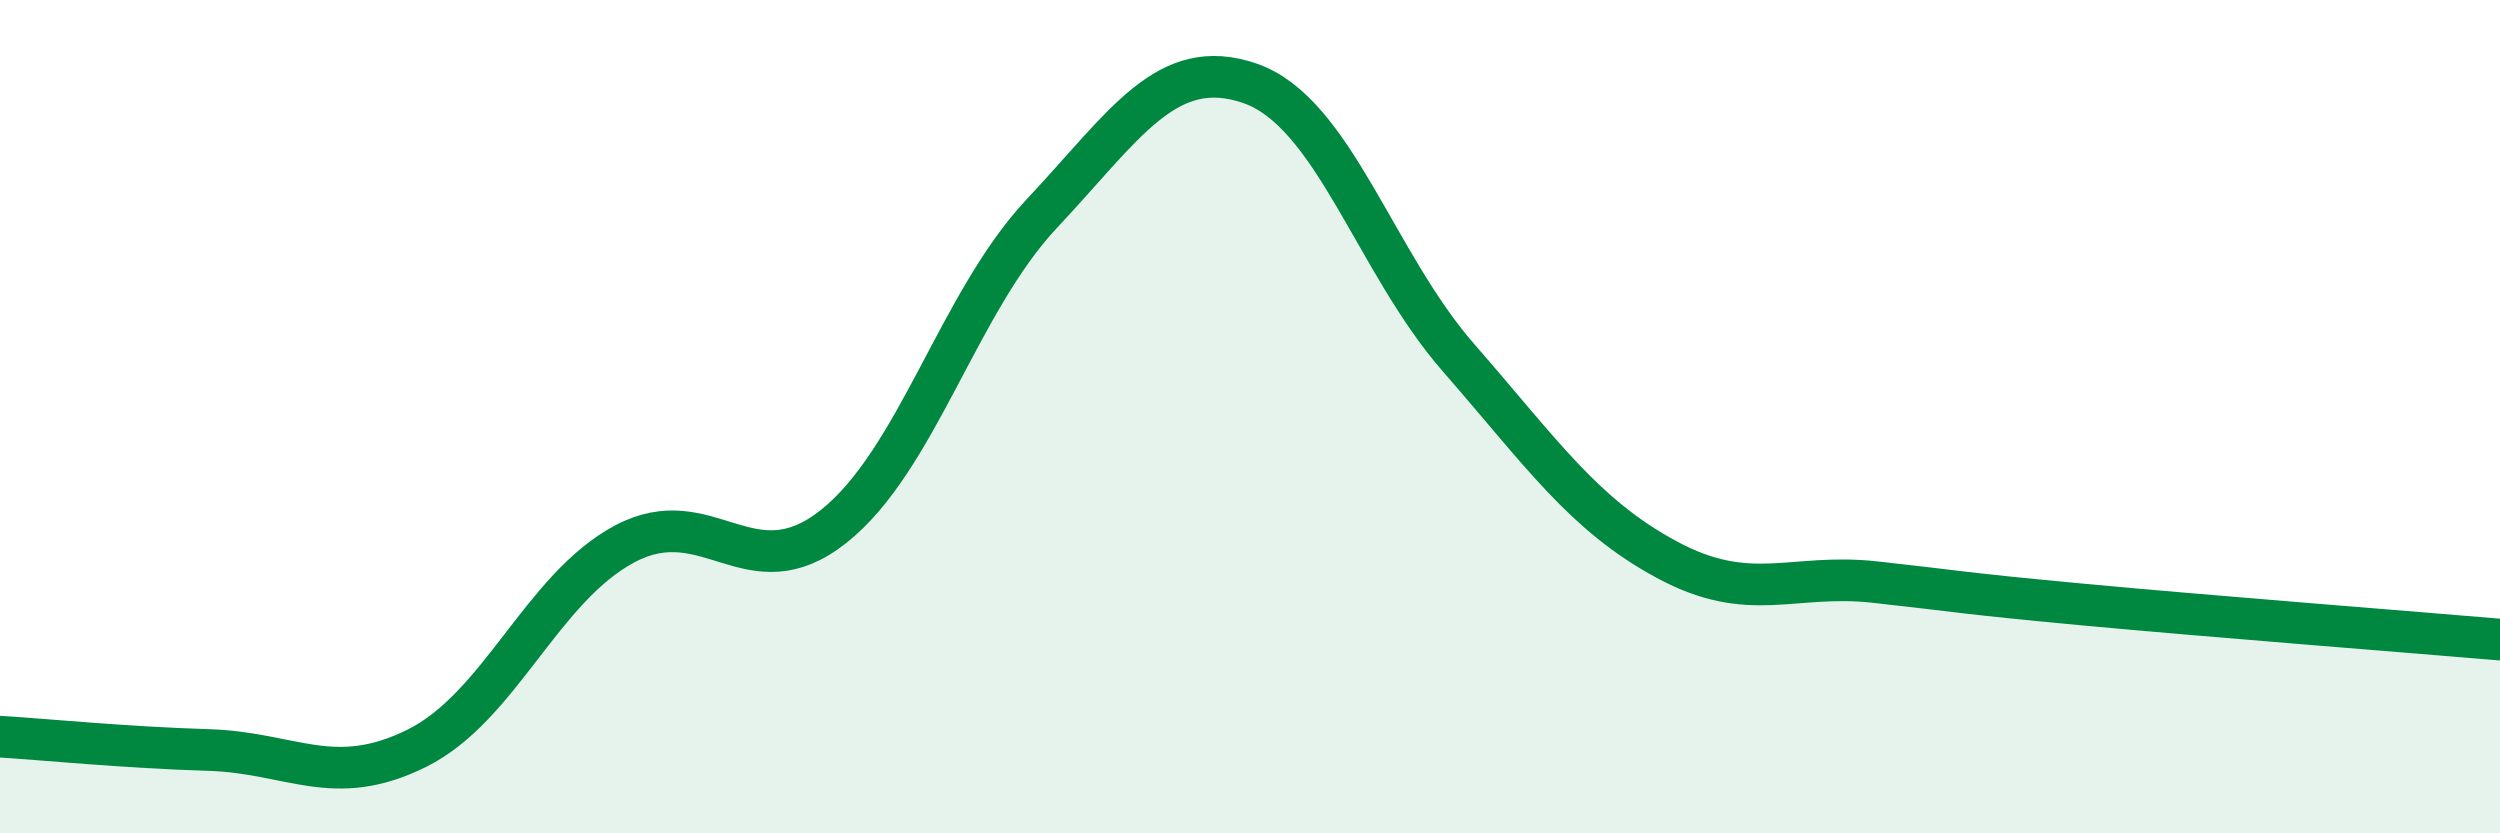
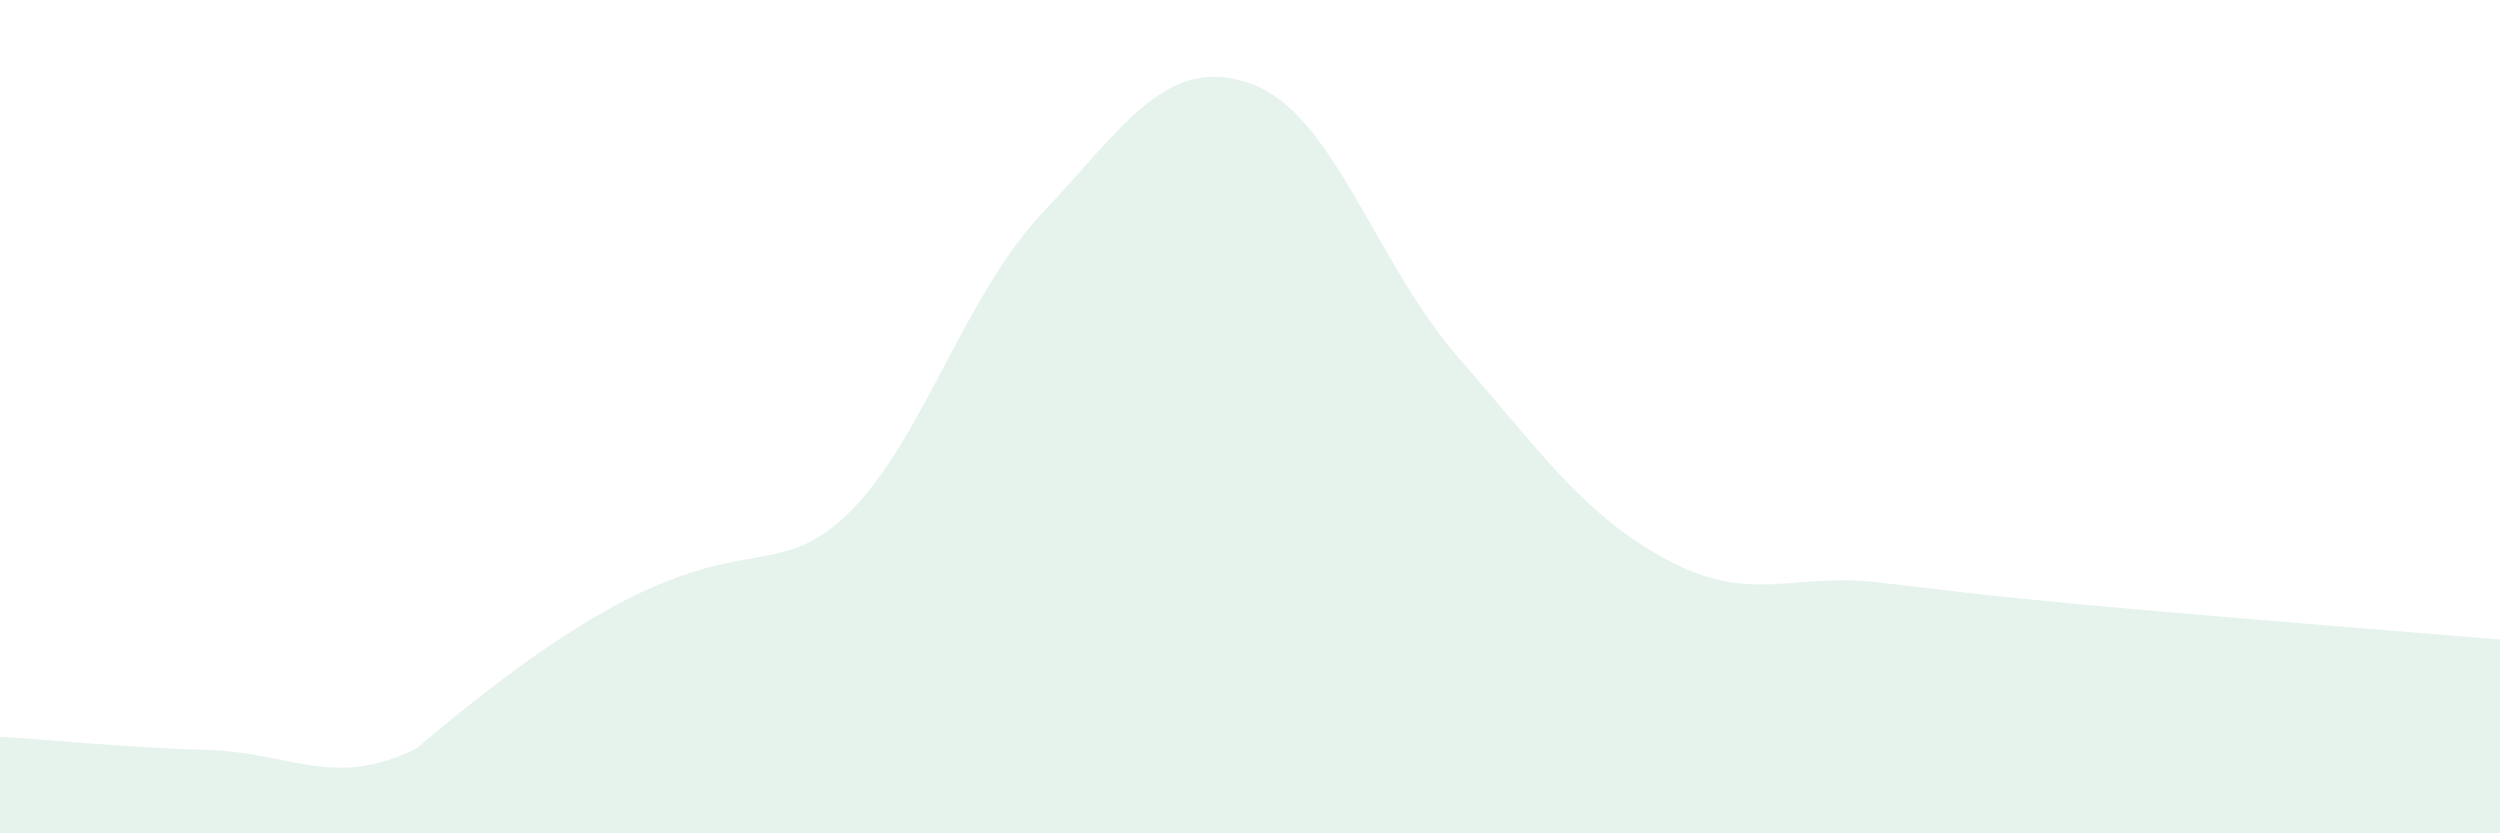
<svg xmlns="http://www.w3.org/2000/svg" width="60" height="20" viewBox="0 0 60 20">
-   <path d="M 0,17.68 C 1,17.74 3,17.94 5,18 C 7,18.06 8,18.95 10,17.96 C 12,16.97 13,14.11 15,13.05 C 17,11.99 18,14.22 20,12.64 C 22,11.06 23,7.26 25,5.13 C 27,3 28,1.31 30,2 C 32,2.69 33,6.29 35,8.58 C 37,10.87 38,12.35 40,13.43 C 42,14.51 43,13.75 45,13.97 C 47,14.19 47,14.23 50,14.51 C 53,14.79 58,15.18 60,15.35L60 20L0 20Z" fill="#008740" opacity="0.1" stroke-linecap="round" stroke-linejoin="round" />
-   <path d="M 0,17.68 C 1,17.74 3,17.94 5,18 C 7,18.06 8,18.95 10,17.96 C 12,16.97 13,14.11 15,13.05 C 17,11.99 18,14.22 20,12.64 C 22,11.06 23,7.26 25,5.13 C 27,3 28,1.31 30,2 C 32,2.69 33,6.29 35,8.58 C 37,10.87 38,12.35 40,13.43 C 42,14.51 43,13.75 45,13.97 C 47,14.19 47,14.23 50,14.51 C 53,14.79 58,15.18 60,15.35" stroke="#008740" stroke-width="1" fill="none" stroke-linecap="round" stroke-linejoin="round" />
+   <path d="M 0,17.68 C 1,17.74 3,17.94 5,18 C 7,18.06 8,18.95 10,17.96 C 17,11.99 18,14.22 20,12.64 C 22,11.06 23,7.26 25,5.13 C 27,3 28,1.31 30,2 C 32,2.69 33,6.29 35,8.58 C 37,10.87 38,12.35 40,13.43 C 42,14.51 43,13.75 45,13.97 C 47,14.19 47,14.23 50,14.51 C 53,14.79 58,15.18 60,15.35L60 20L0 20Z" fill="#008740" opacity="0.1" stroke-linecap="round" stroke-linejoin="round" />
</svg>